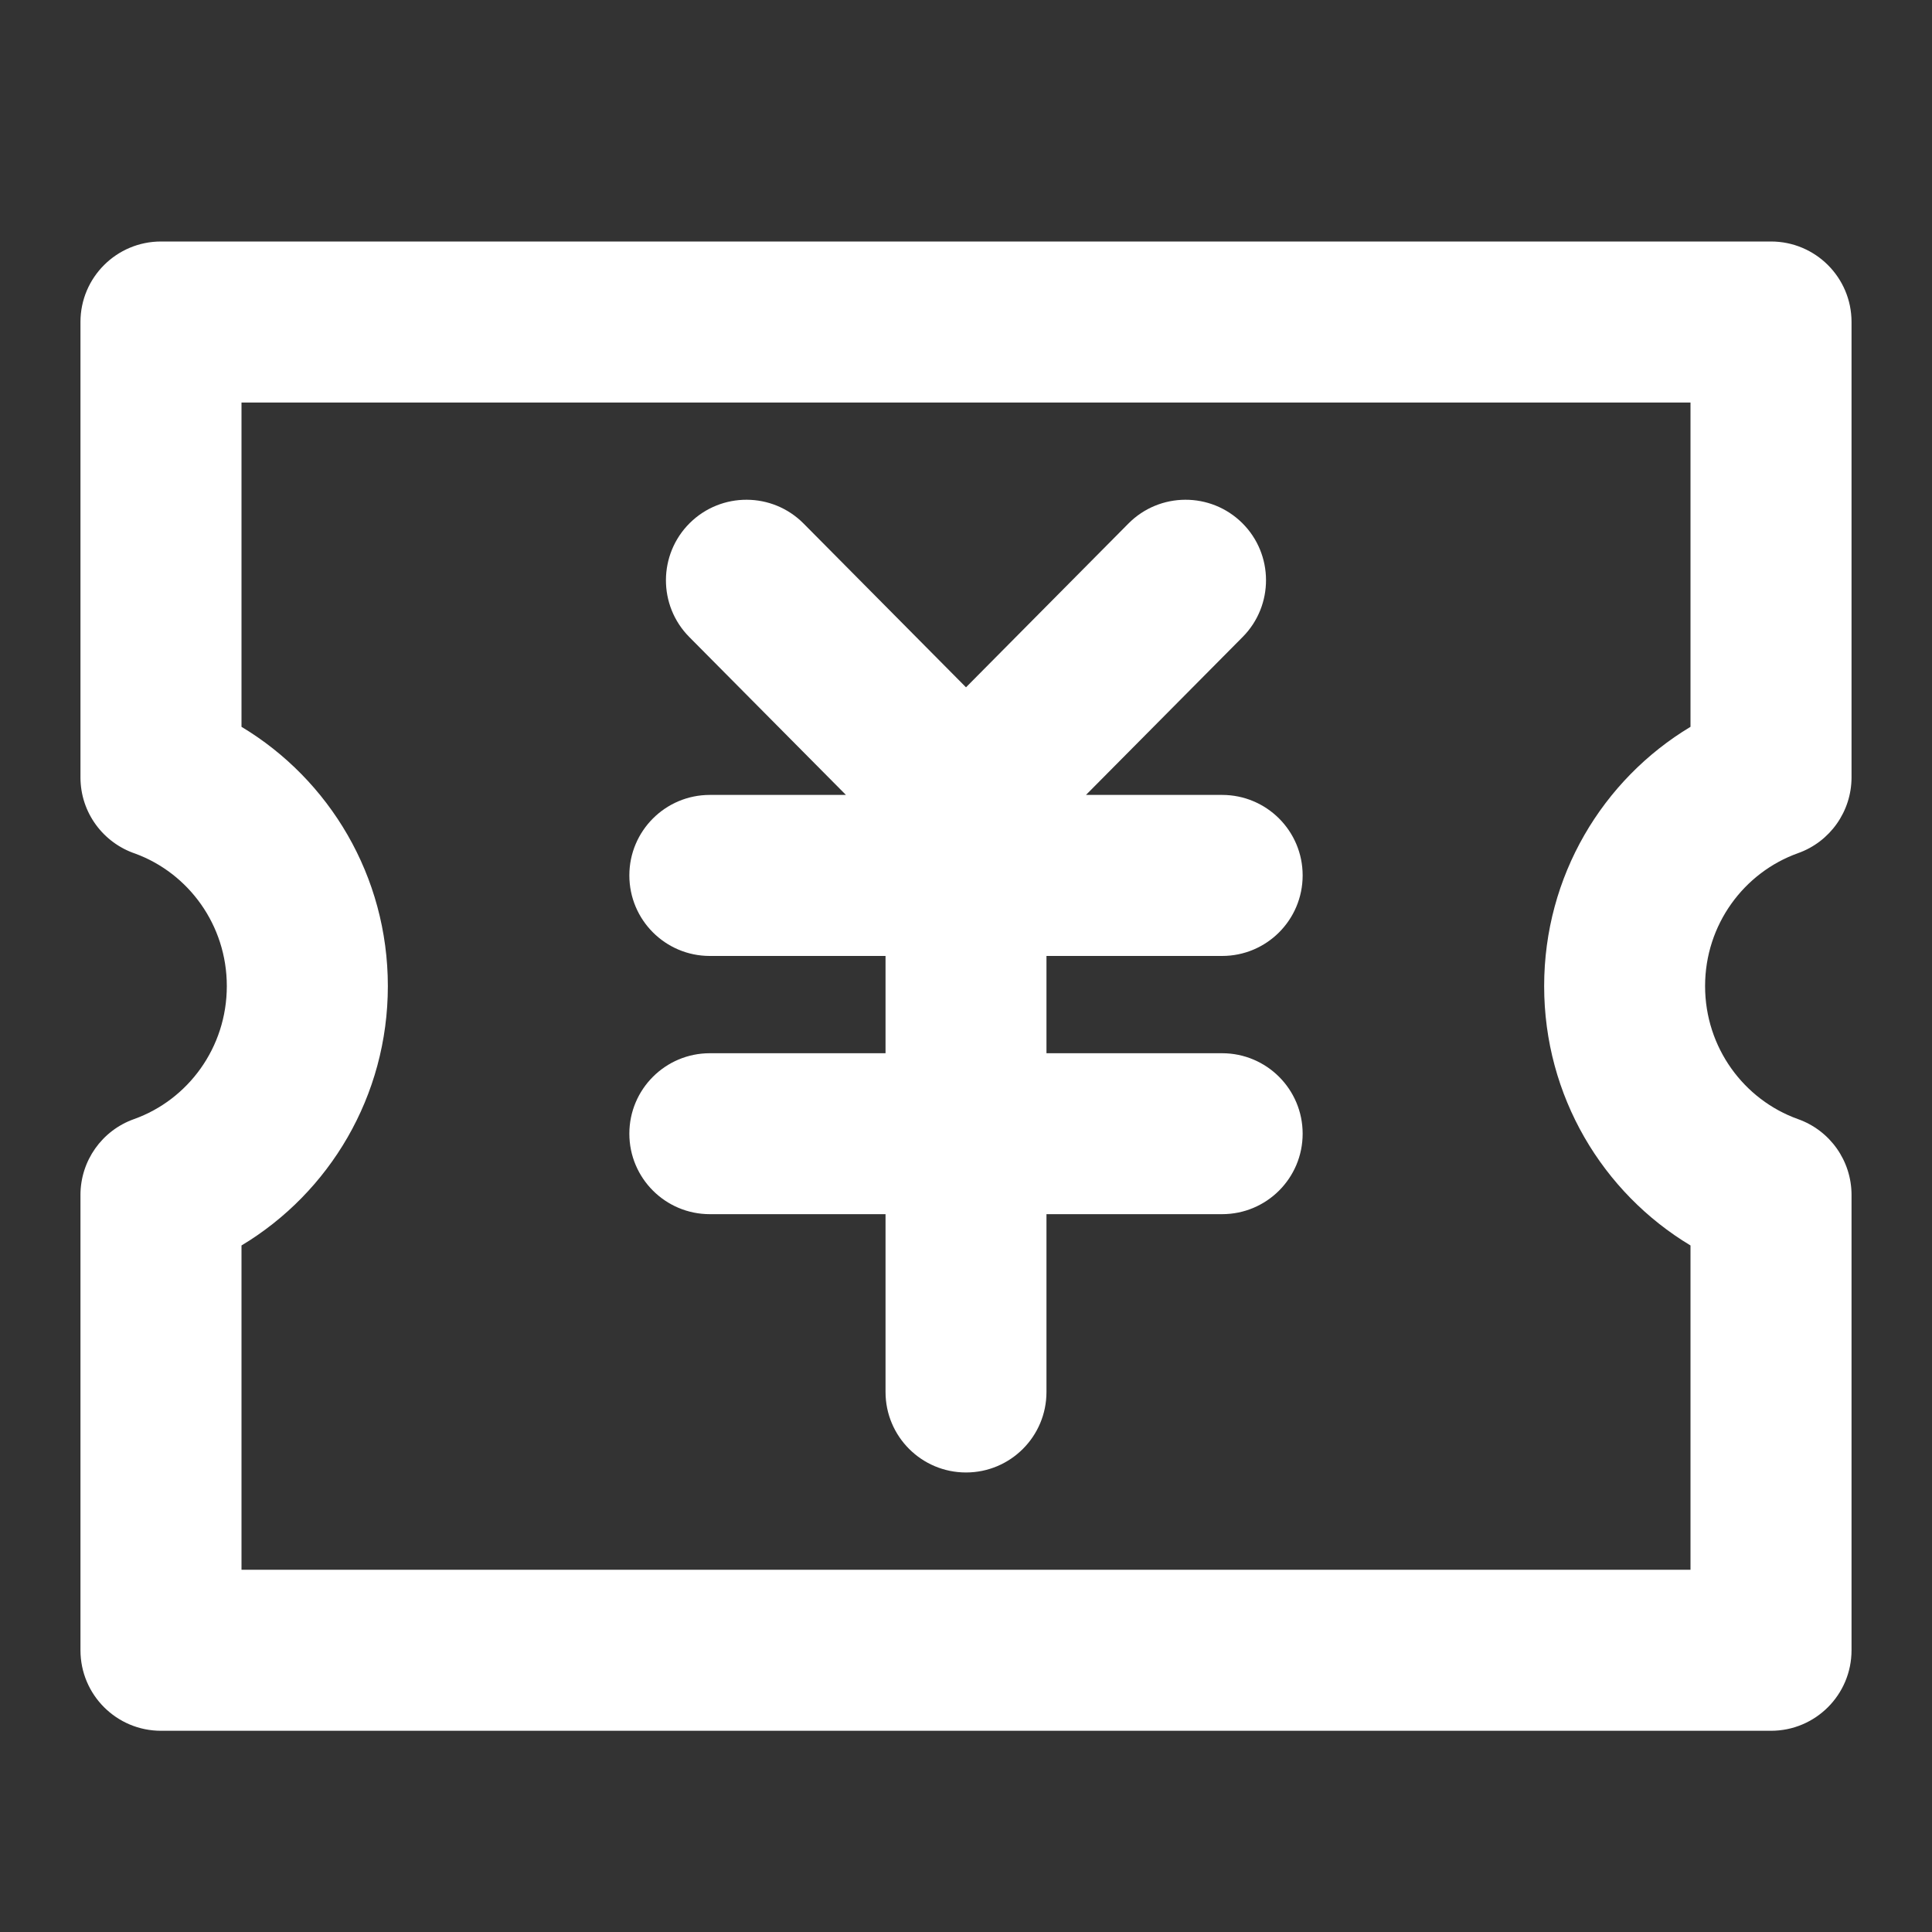
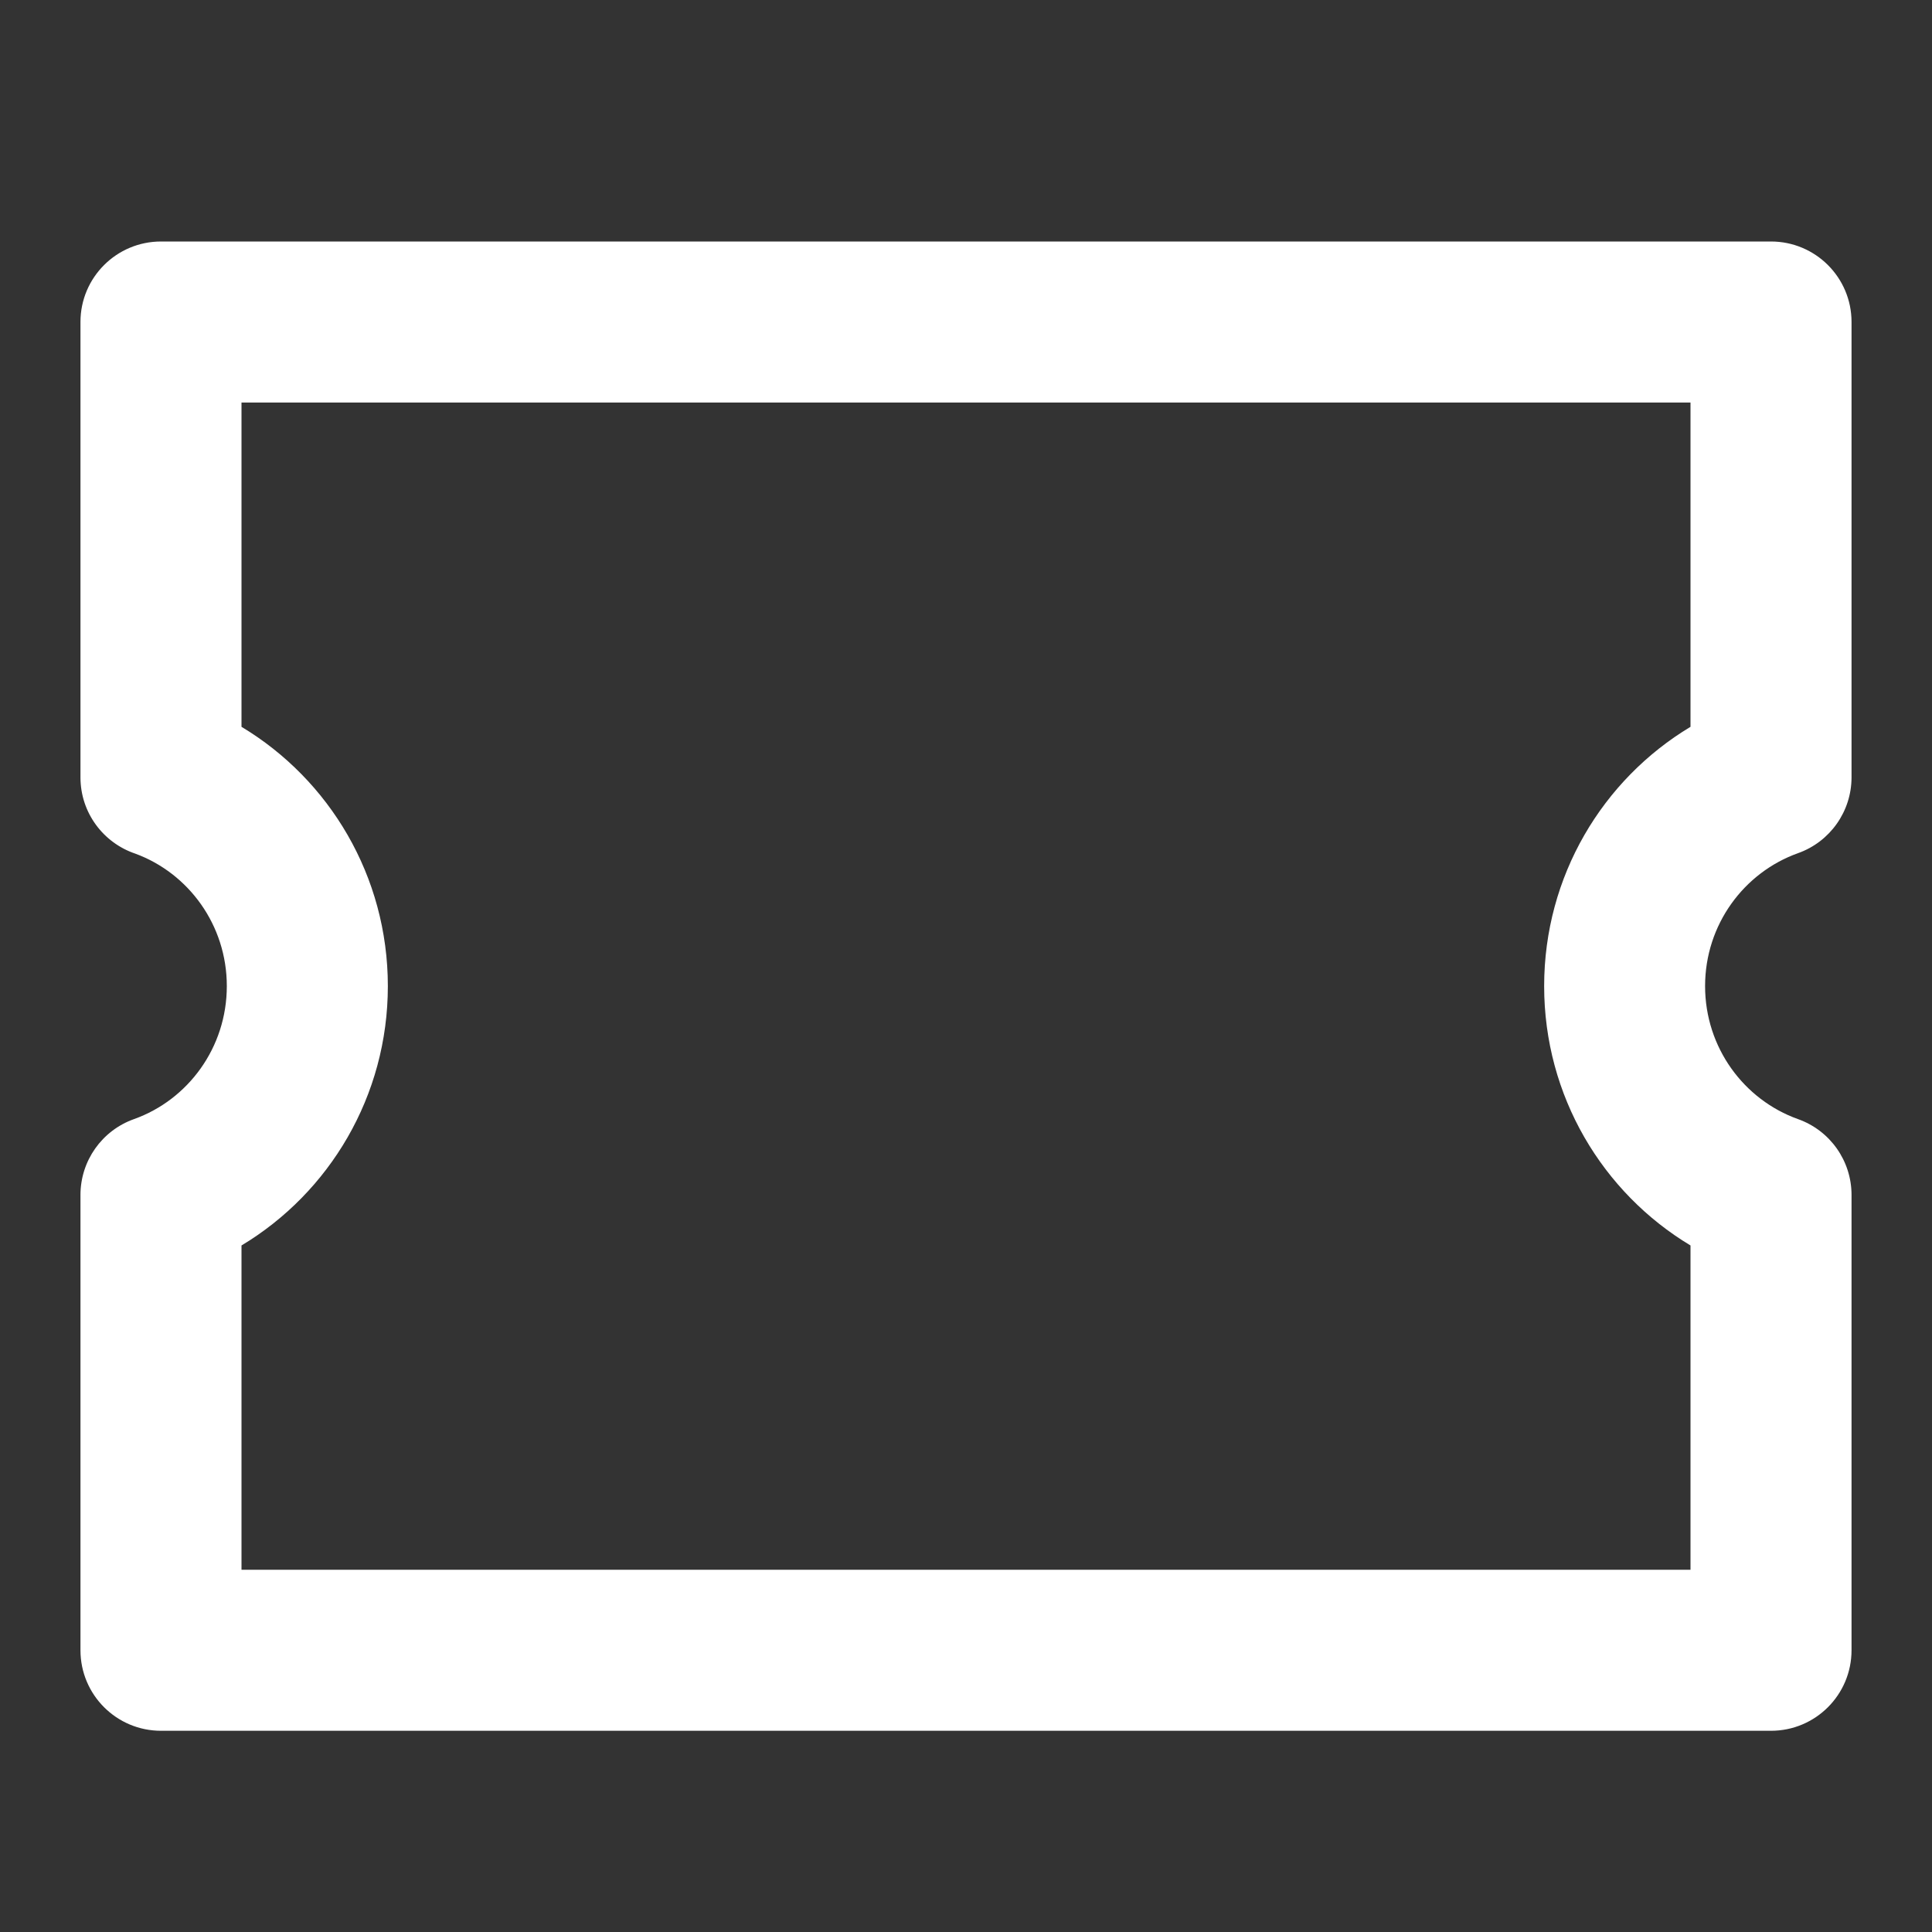
<svg xmlns="http://www.w3.org/2000/svg" width="20" height="20" viewBox="0 0 20 20" fill="none">
  <rect x="0" y="0" width="20" height="20" fill="#333333" stroke="none" />
-   <path d="M7.14 5.415C7.467 5.091 7.995 5.093 8.319 5.42L10 7.115L11.681 5.42C12.005 5.093 12.533 5.091 12.86 5.415C13.186 5.739 13.188 6.267 12.864 6.594L11.242 8.229H12.651C13.112 8.229 13.485 8.602 13.485 9.062C13.485 9.523 13.112 9.896 12.651 9.896H10.833V10.903H12.651C13.112 10.903 13.485 11.276 13.485 11.736C13.485 12.196 13.112 12.569 12.651 12.569H10.833V14.41C10.833 14.87 10.46 15.243 10 15.243C9.54 15.243 9.167 14.87 9.167 14.41V12.569H7.348C6.888 12.569 6.515 12.196 6.515 11.736C6.515 11.276 6.888 10.903 7.348 10.903H9.167V9.896H7.348C6.888 9.896 6.515 9.523 6.515 9.062C6.515 8.602 6.888 8.229 7.348 8.229H8.757L7.135 6.594C6.811 6.267 6.814 5.739 7.14 5.415Z" fill="white" />
  <path fill-rule="evenodd" clip-rule="evenodd" d="M0.833 3.333C0.833 2.873 1.206 2.5 1.667 2.5H18.333C18.794 2.5 19.167 2.873 19.167 3.333V8.047C19.167 8.399 18.945 8.714 18.613 8.832C18.055 9.031 17.651 9.57 17.651 10.208C17.651 10.846 18.055 11.386 18.613 11.585C18.945 11.703 19.167 12.017 19.167 12.37V17.083C19.167 17.544 18.794 17.917 18.333 17.917H1.667C1.206 17.917 0.833 17.544 0.833 17.083V12.37C0.833 12.017 1.055 11.703 1.387 11.585C1.945 11.386 2.348 10.846 2.348 10.208C2.348 9.576 1.952 9.04 1.401 8.837C1.071 8.726 0.833 8.415 0.833 8.047V3.333ZM2.5 4.167V7.524C3.409 8.07 4.015 9.069 4.015 10.208C4.015 11.348 3.409 12.347 2.5 12.893V16.25H17.5V12.893C16.591 12.347 15.985 11.348 15.985 10.208C15.985 9.069 16.591 8.07 17.5 7.524V4.167H2.5Z" fill="white" />
</svg>